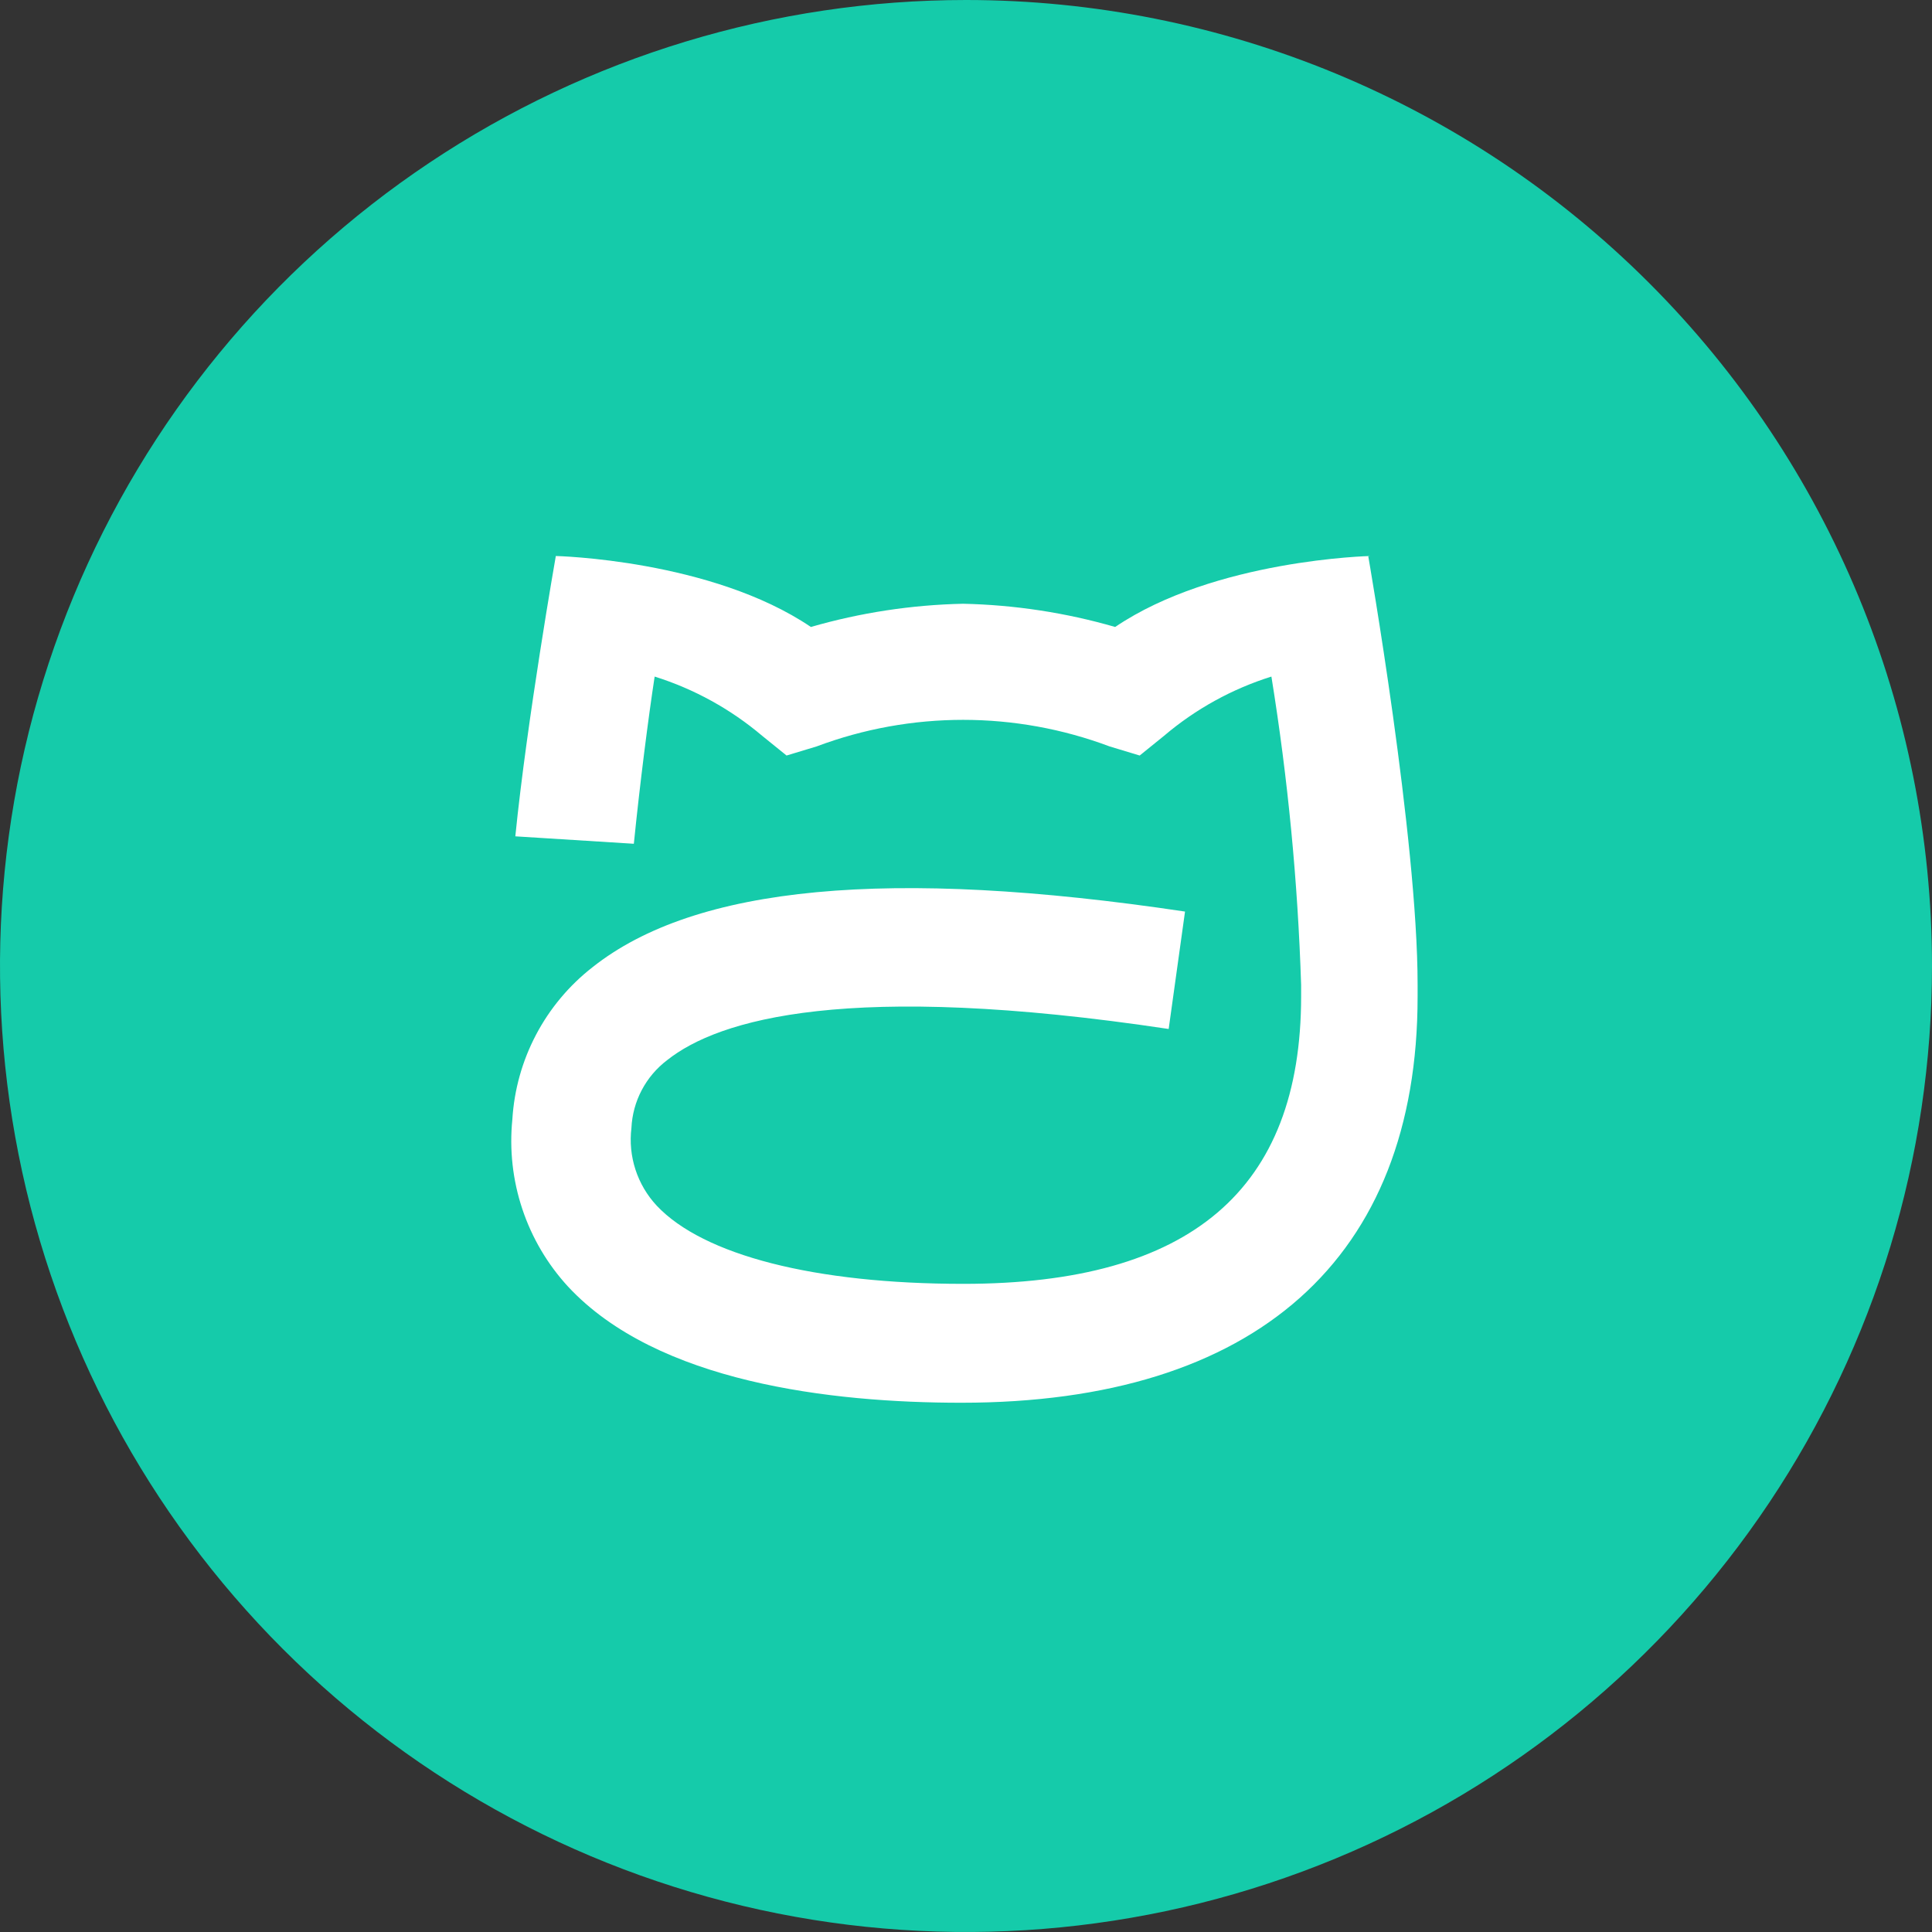
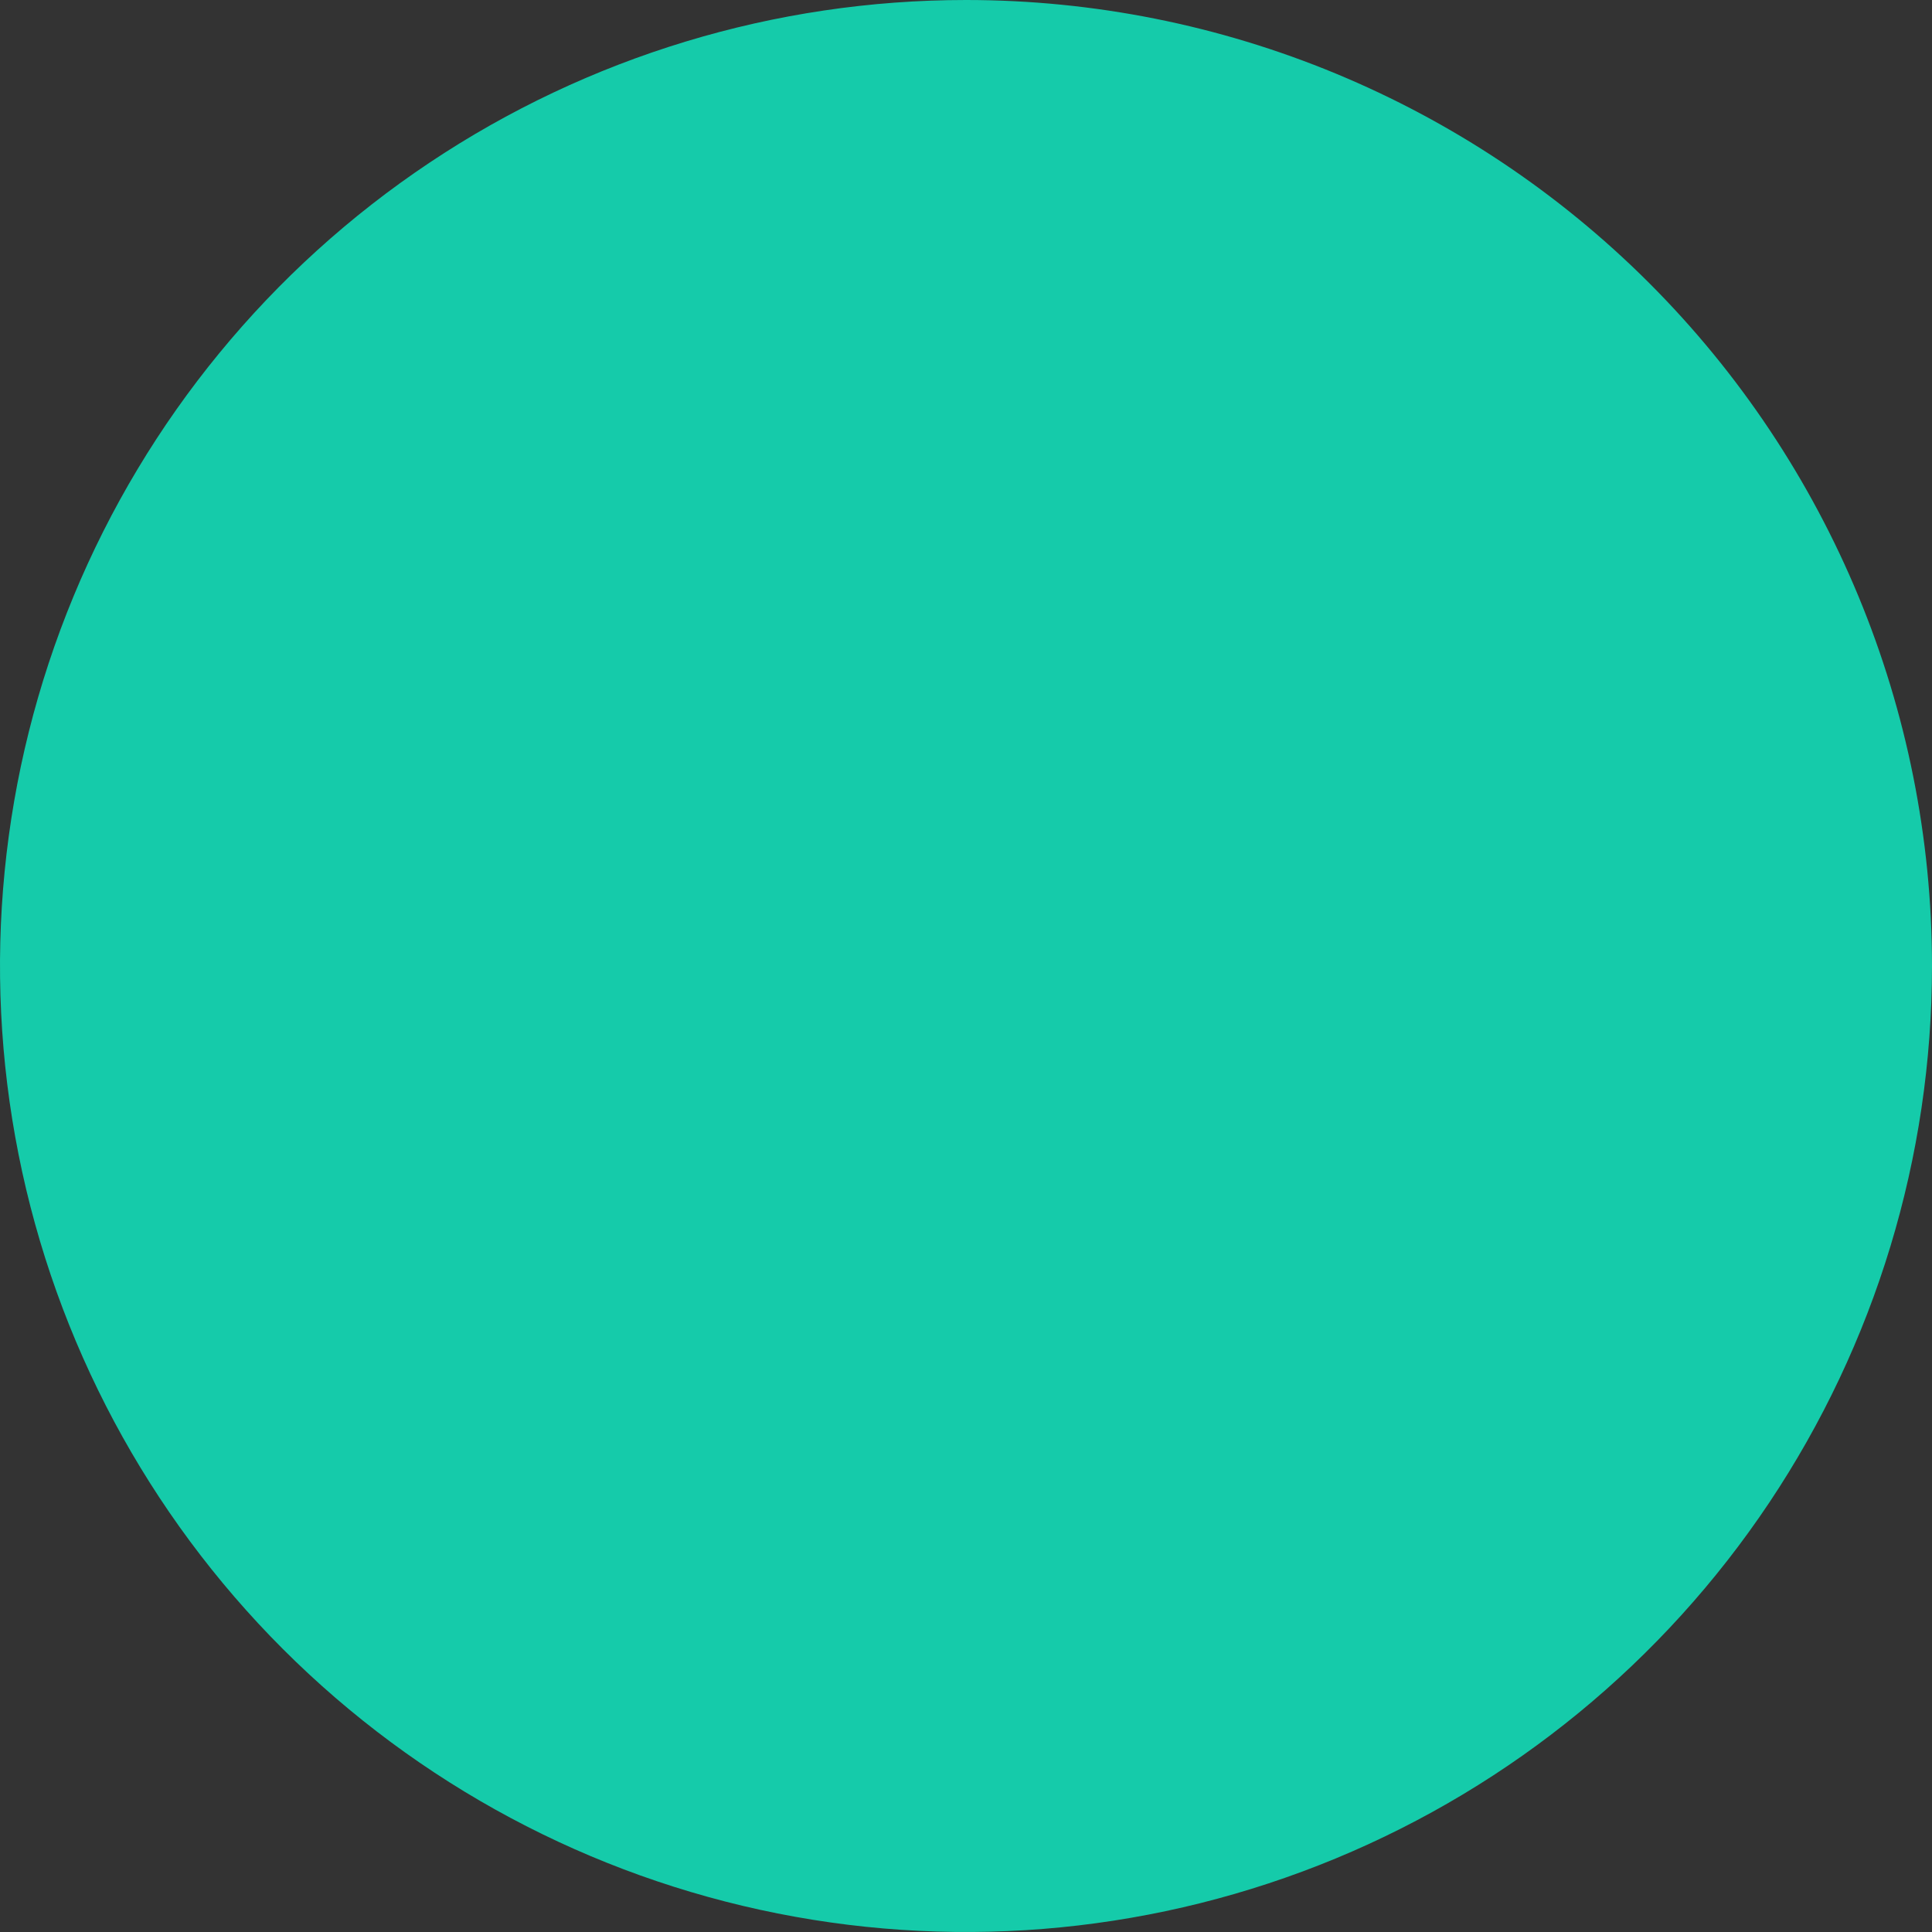
<svg xmlns="http://www.w3.org/2000/svg" width="104" height="104" viewBox="0 0 104 104" fill="none">
  <rect x="0" y="0" width="104" height="104" fill="#333333" stroke="none" />
  <path d="M104 52C104 62.285 100.95 72.338 95.237 80.89C89.523 89.441 81.401 96.106 71.9 100.042C62.398 103.978 51.942 105.007 41.855 103.001C31.768 100.994 22.503 96.042 15.23 88.769C7.958 81.497 3.006 72.232 0.999 62.145C-1.007 52.058 0.023 41.602 3.958 32.1C7.894 22.599 14.559 14.477 23.11 8.764C31.662 3.05 41.715 0 52 0C65.791 0 79.018 5.479 88.77 15.23C98.522 24.982 104 38.209 104 52Z" fill="#15CBAA" />
-   <path d="M73.76 29.93C73.76 29.93 65.39 30.12 60.03 33.75C57.365 32.98 54.612 32.56 51.84 32.5C49.067 32.56 46.314 32.98 43.65 33.75C38.29 30.12 29.92 29.93 29.92 29.93C29.92 29.93 28.37 38.74 27.74 45.02L34.12 45.42C34.45 42.15 34.9 38.64 35.24 36.42C37.363 37.087 39.331 38.171 41.03 39.61L42.34 40.67L43.96 40.18C49.043 38.273 54.646 38.273 59.73 40.18L61.35 40.67L62.66 39.61C64.353 38.17 66.319 37.085 68.44 36.42C69.328 41.913 69.862 47.458 70.04 53.02V53.63C70.04 64.04 64.09 69.11 51.86 69.11C43.86 69.11 37.86 67.57 35.35 64.9C34.832 64.344 34.442 63.682 34.207 62.96C33.972 62.238 33.898 61.474 33.99 60.72C34.023 60.008 34.212 59.312 34.544 58.682C34.876 58.051 35.342 57.501 35.91 57.07C38.69 54.86 45.66 52.8 62.91 55.39L63.79 49.07C47.88 46.69 37.43 47.67 31.89 52.07C30.632 53.052 29.597 54.29 28.854 55.702C28.111 57.114 27.677 58.667 27.58 60.26C27.416 61.887 27.599 63.53 28.116 65.081C28.633 66.632 29.473 68.057 30.58 69.26C35.38 74.42 44.73 75.51 51.75 75.51C67.59 75.51 76.31 67.74 76.31 53.65V53C76.31 45.12 73.65 29.92 73.65 29.92" fill="white" />
</svg>